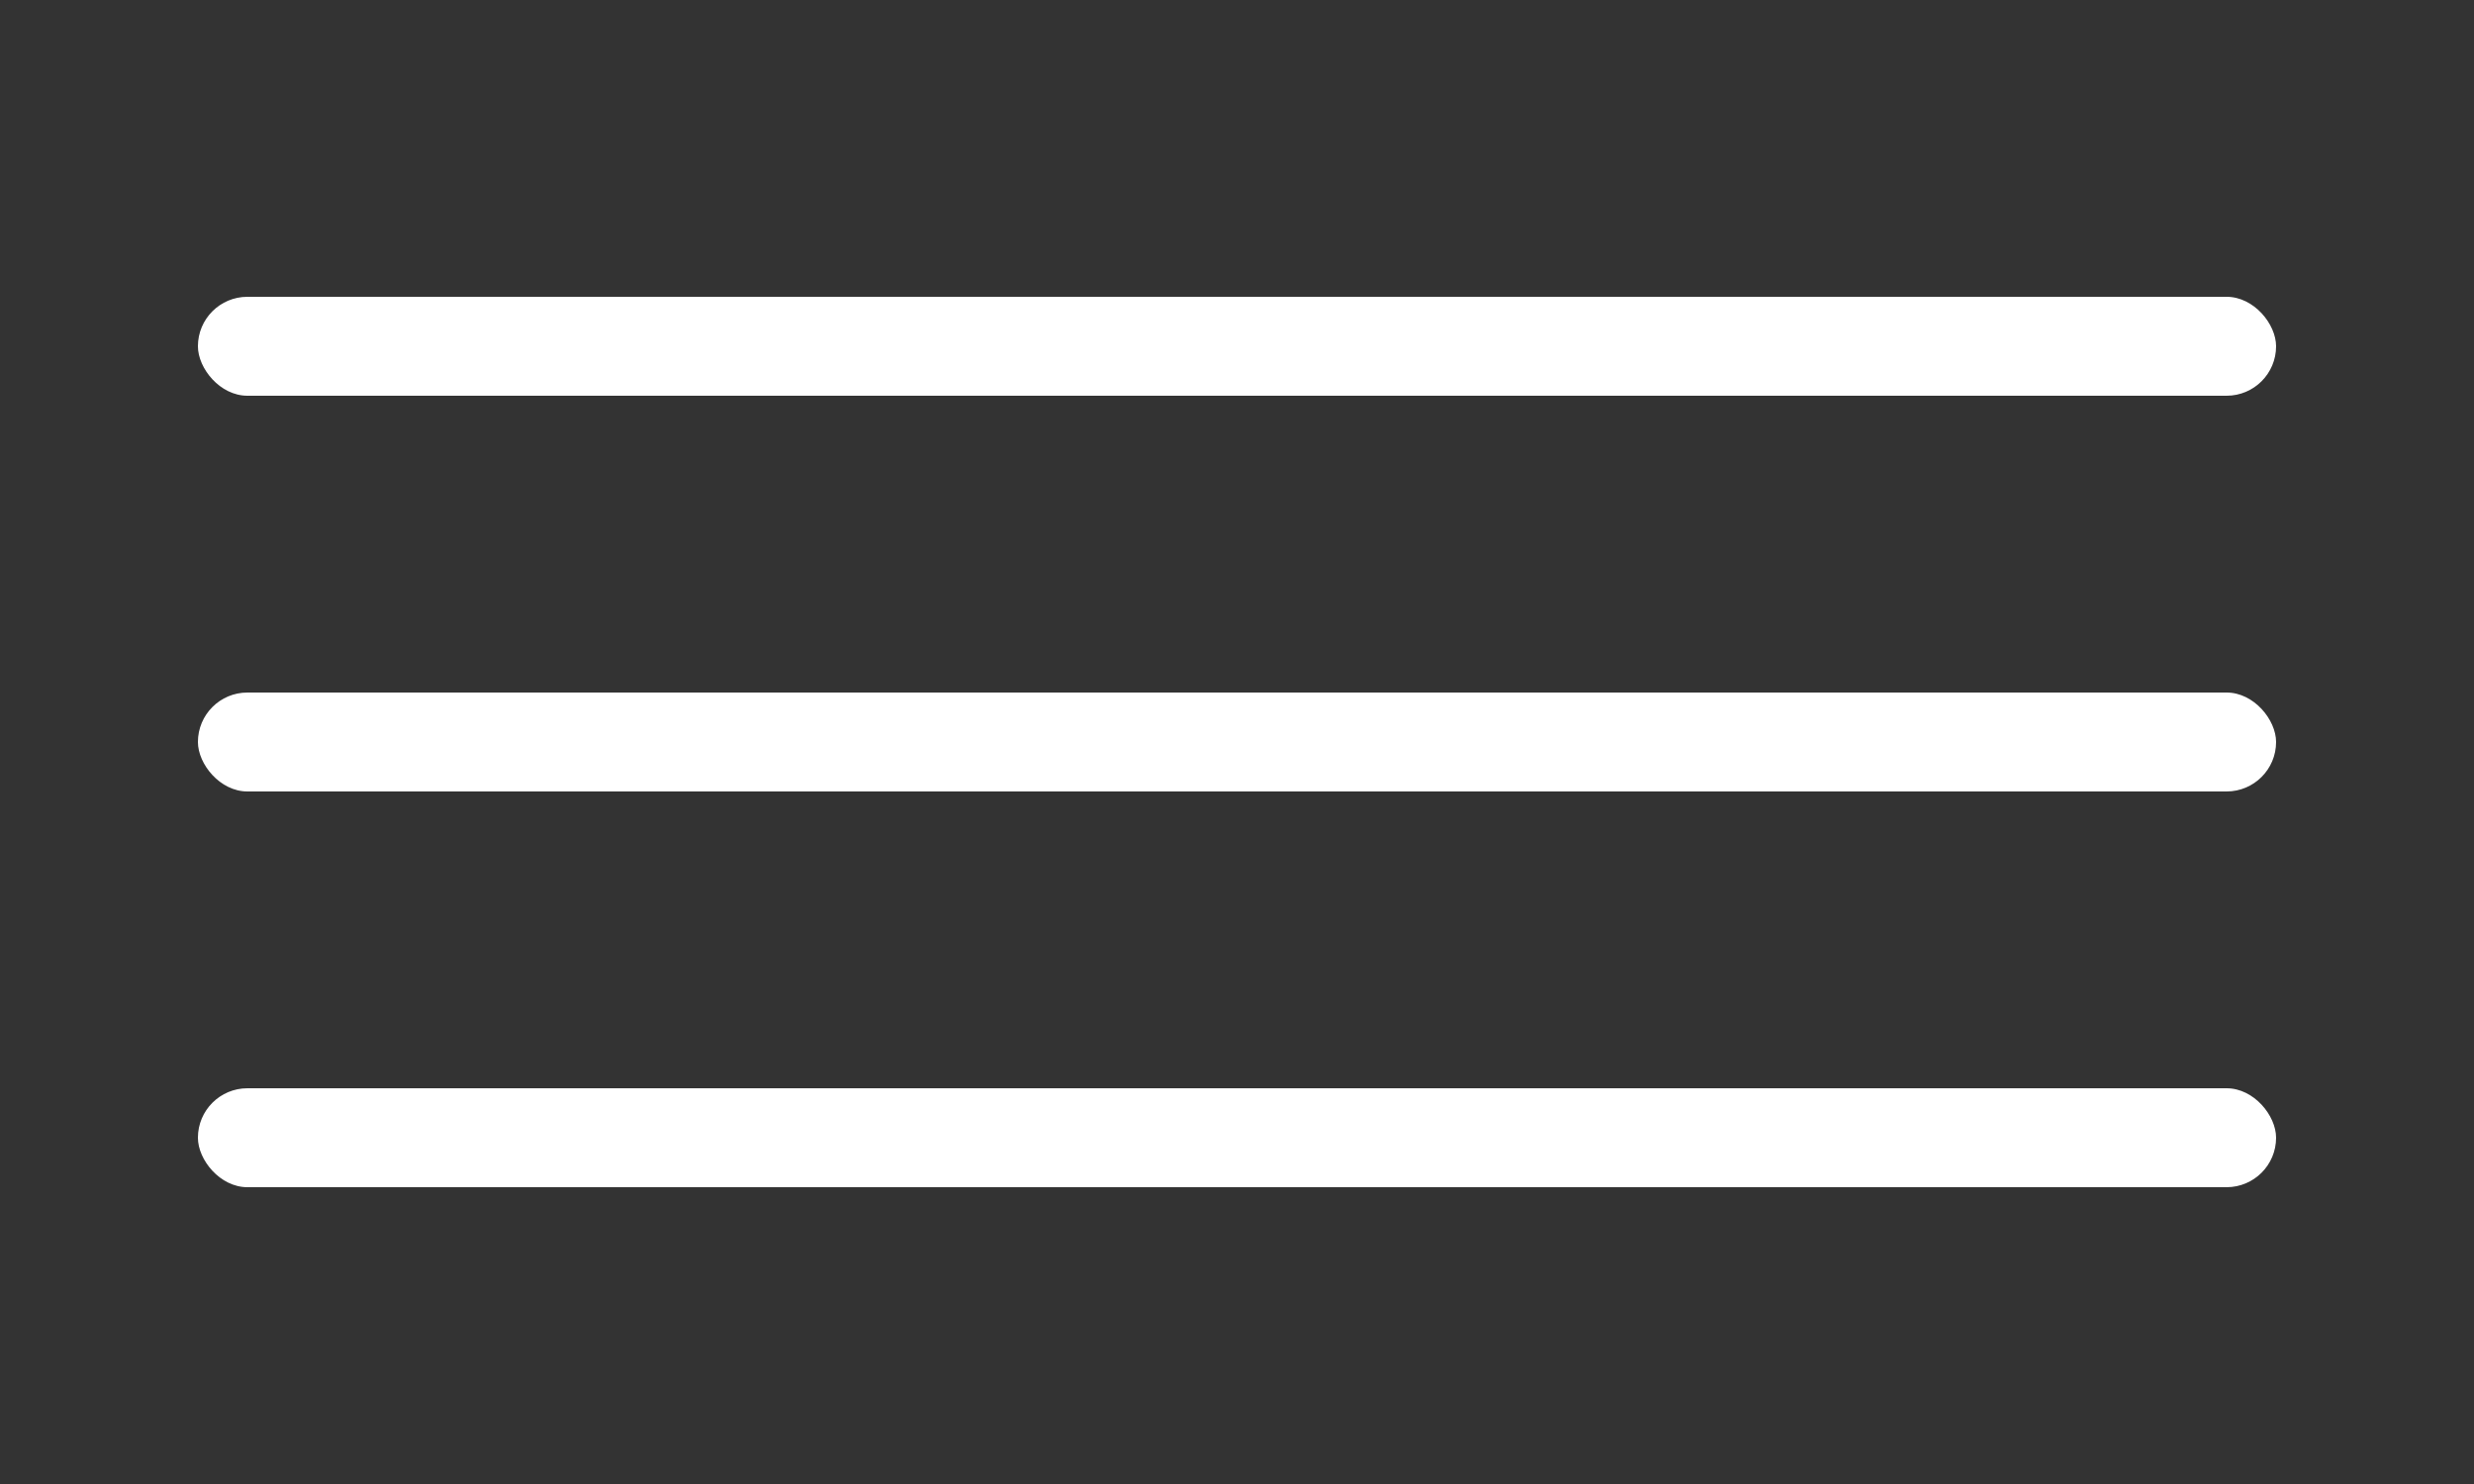
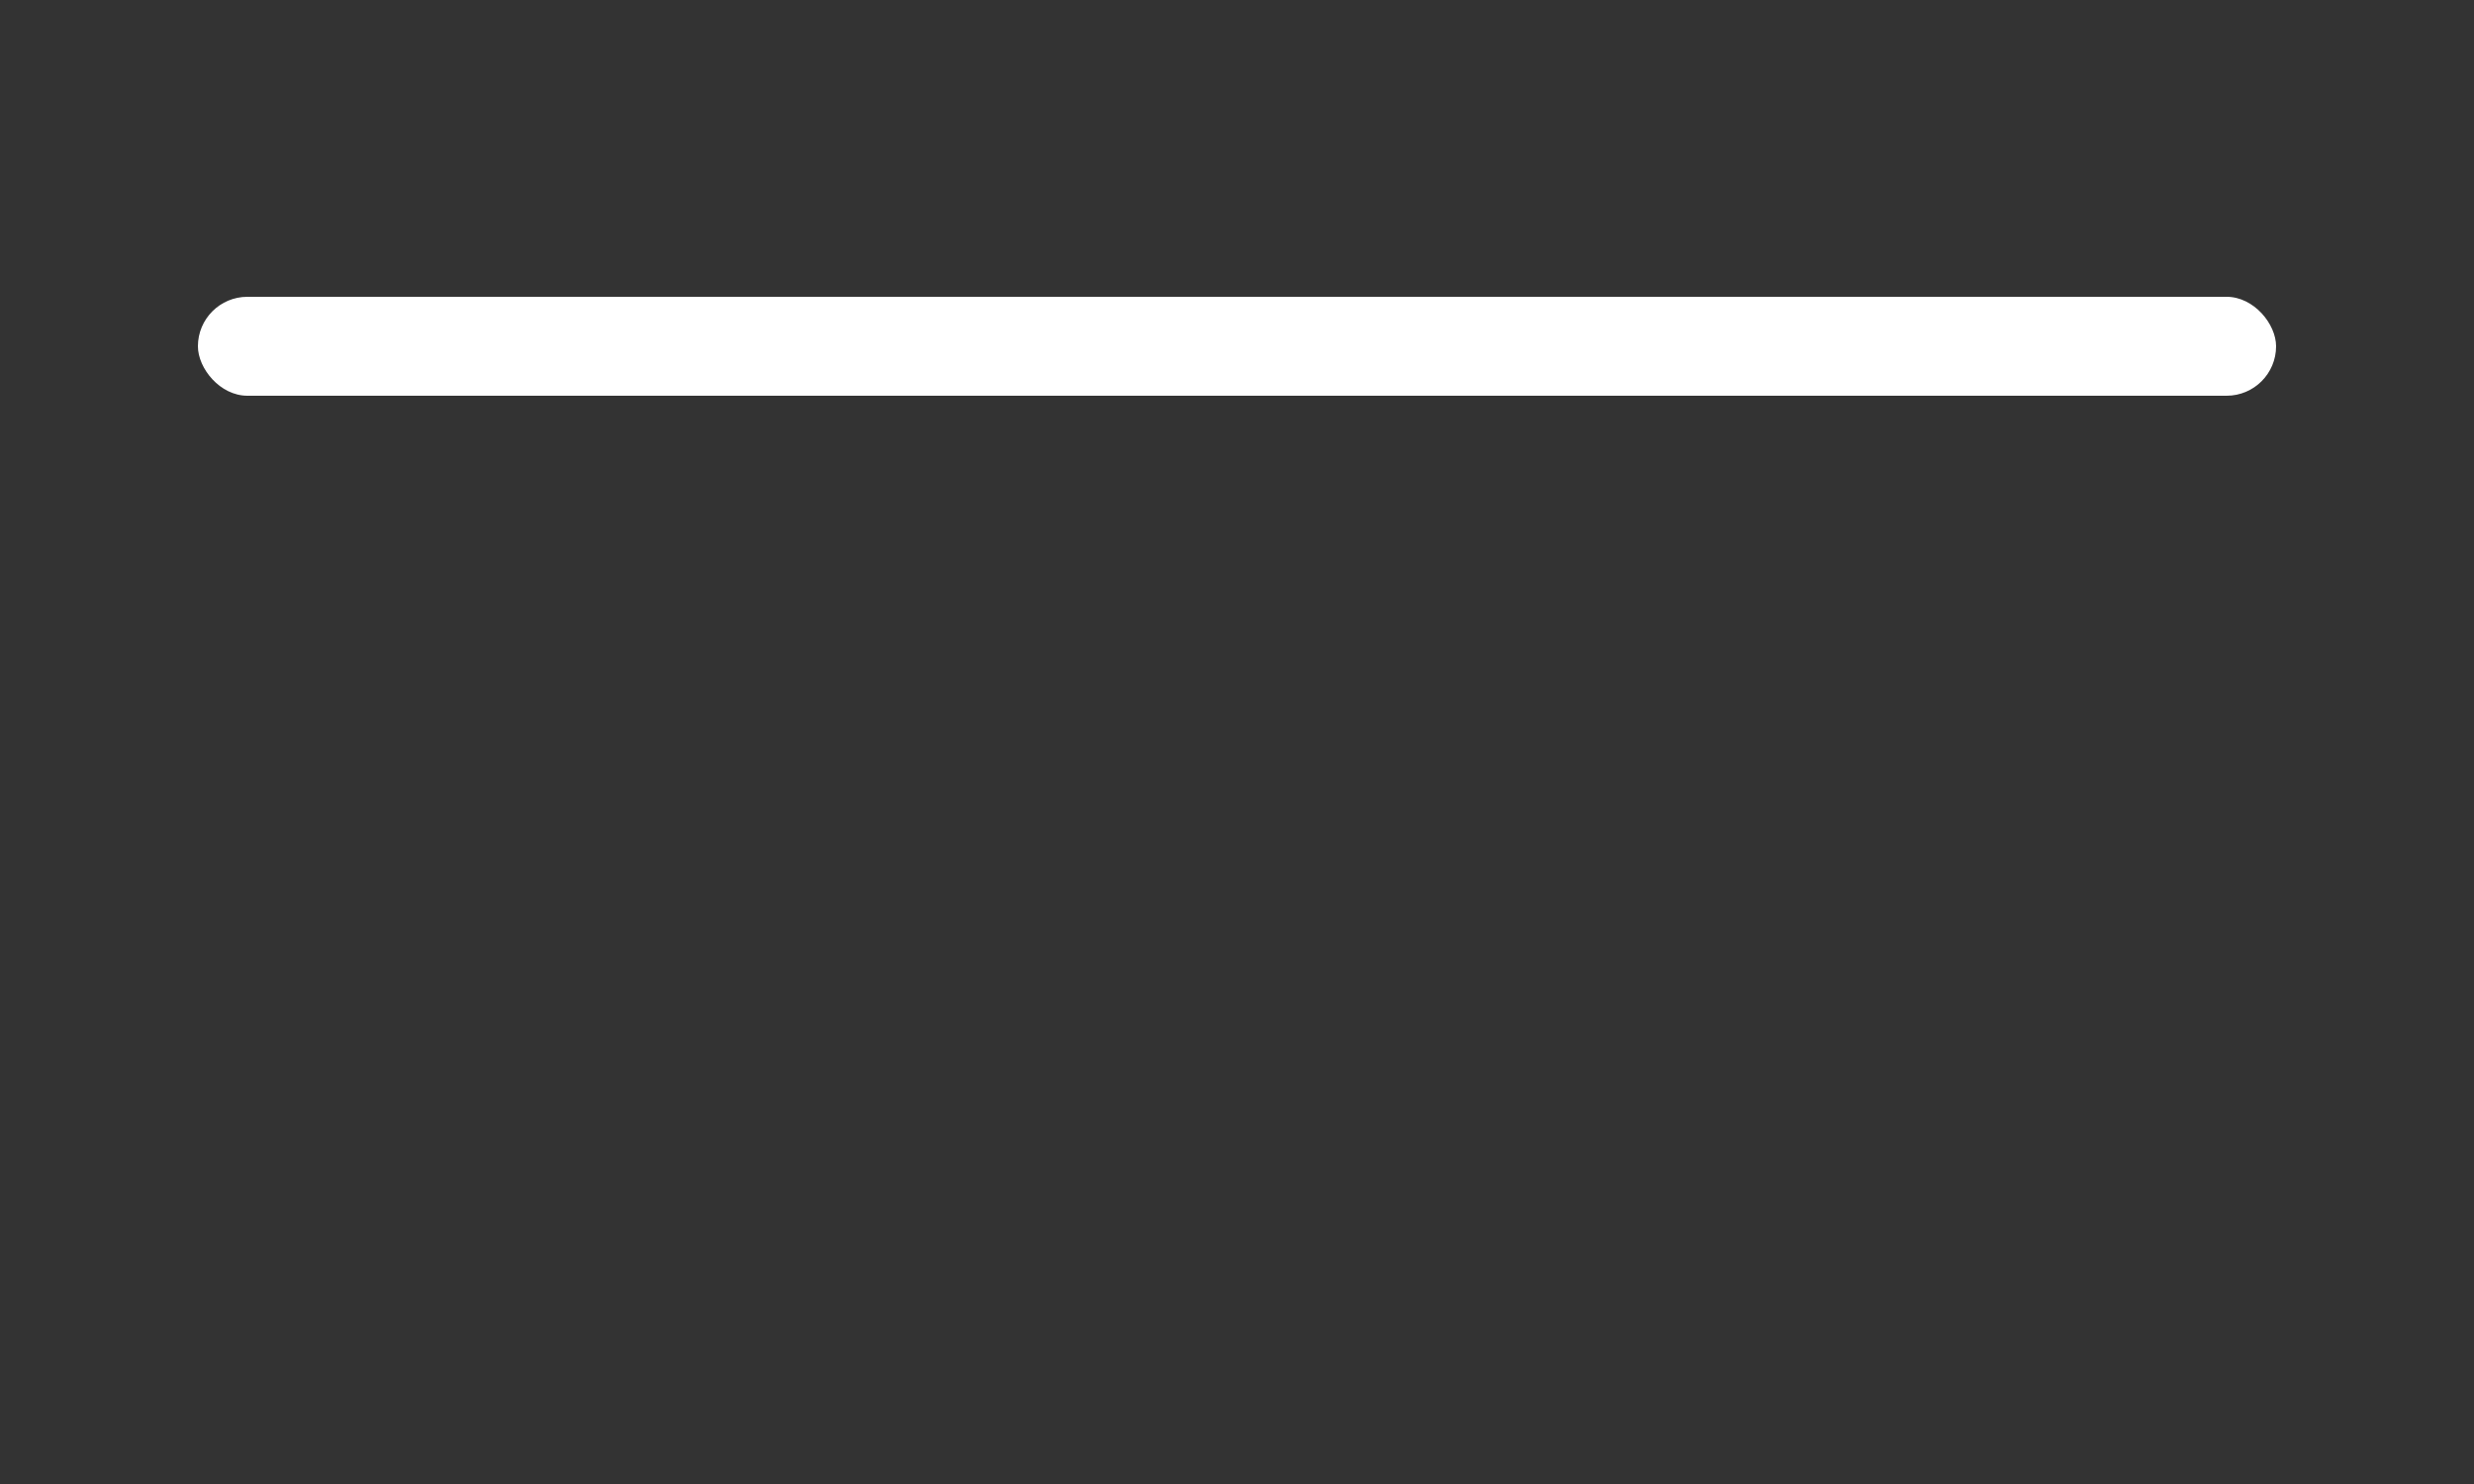
<svg xmlns="http://www.w3.org/2000/svg" width="50" height="30" viewBox="0 0 50 30" fill="none">
  <rect x="0" y="0" width="50" height="30" fill="#333333" stroke="none" />
  <rect x="4" y="6" width="42" height="2" rx="1" fill="white" />
-   <rect x="4" y="14" width="42" height="2" rx="1" fill="white" />
-   <rect x="4" y="22" width="42" height="2" rx="1" fill="white" />
</svg>